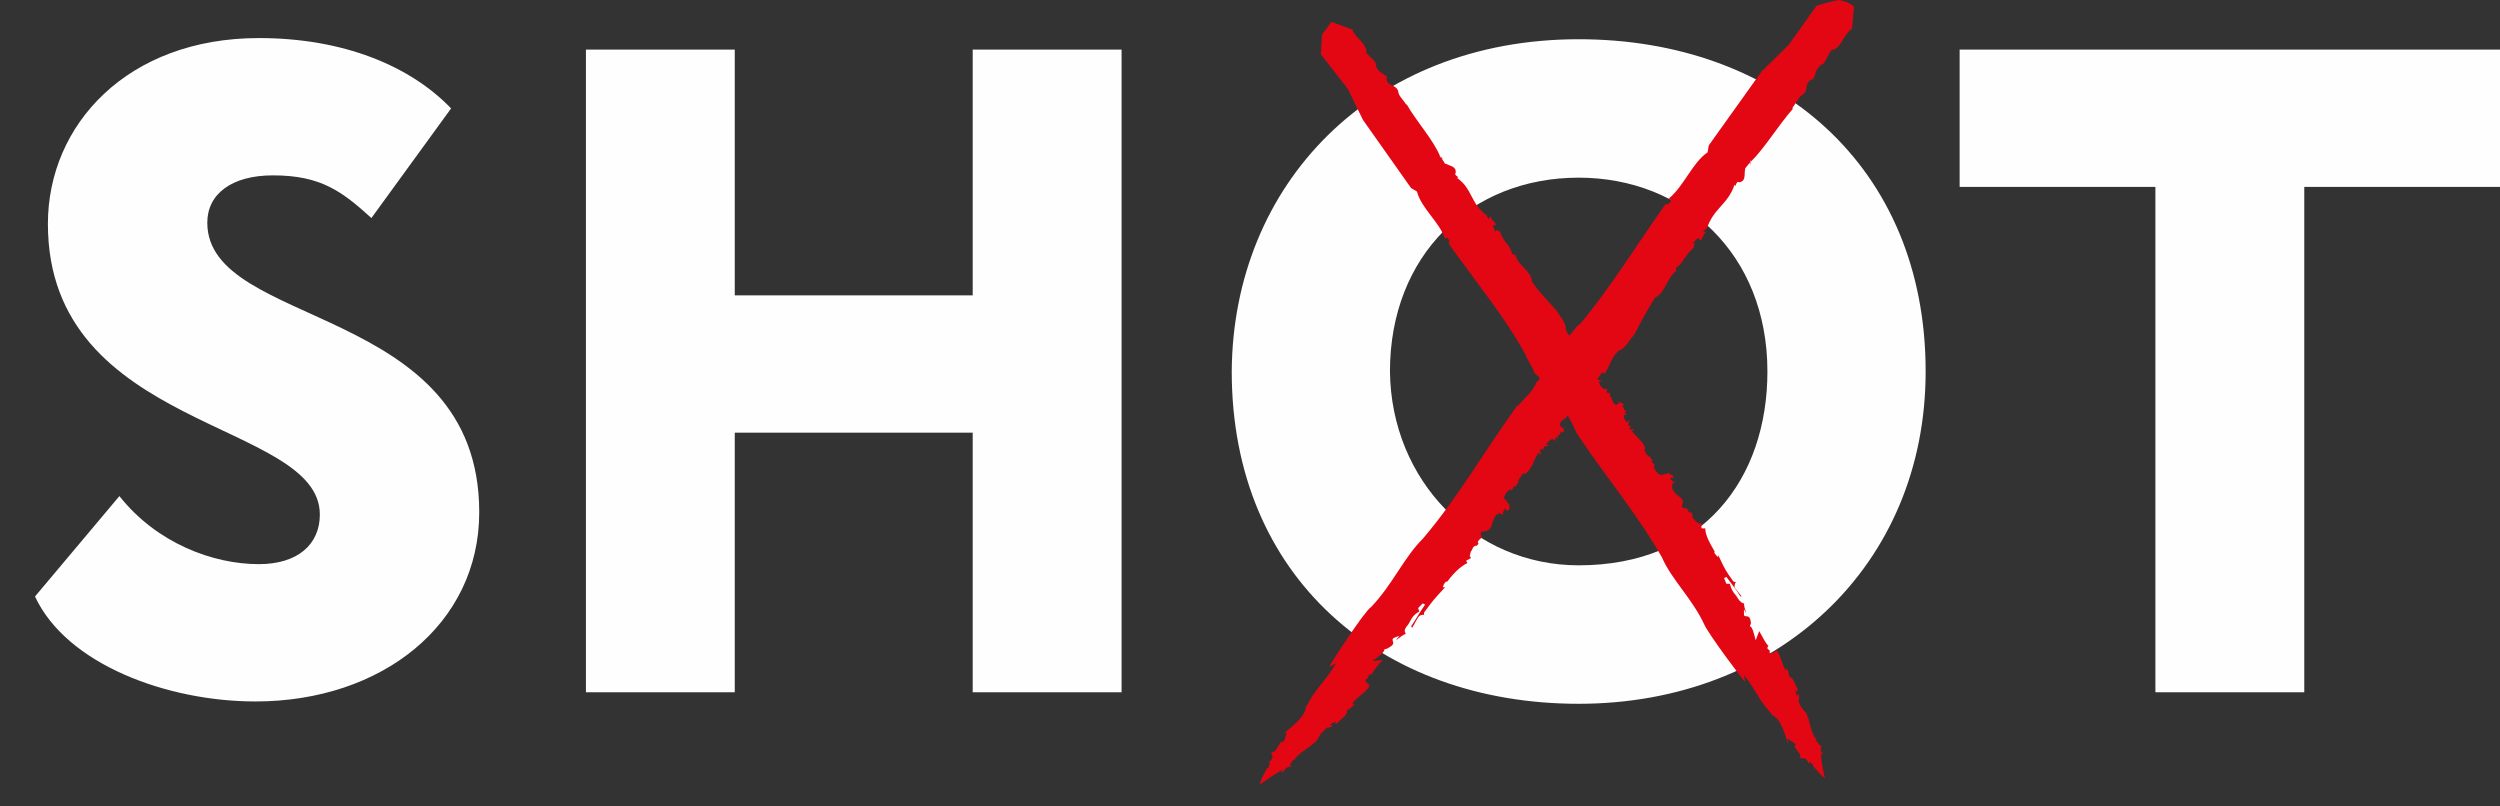
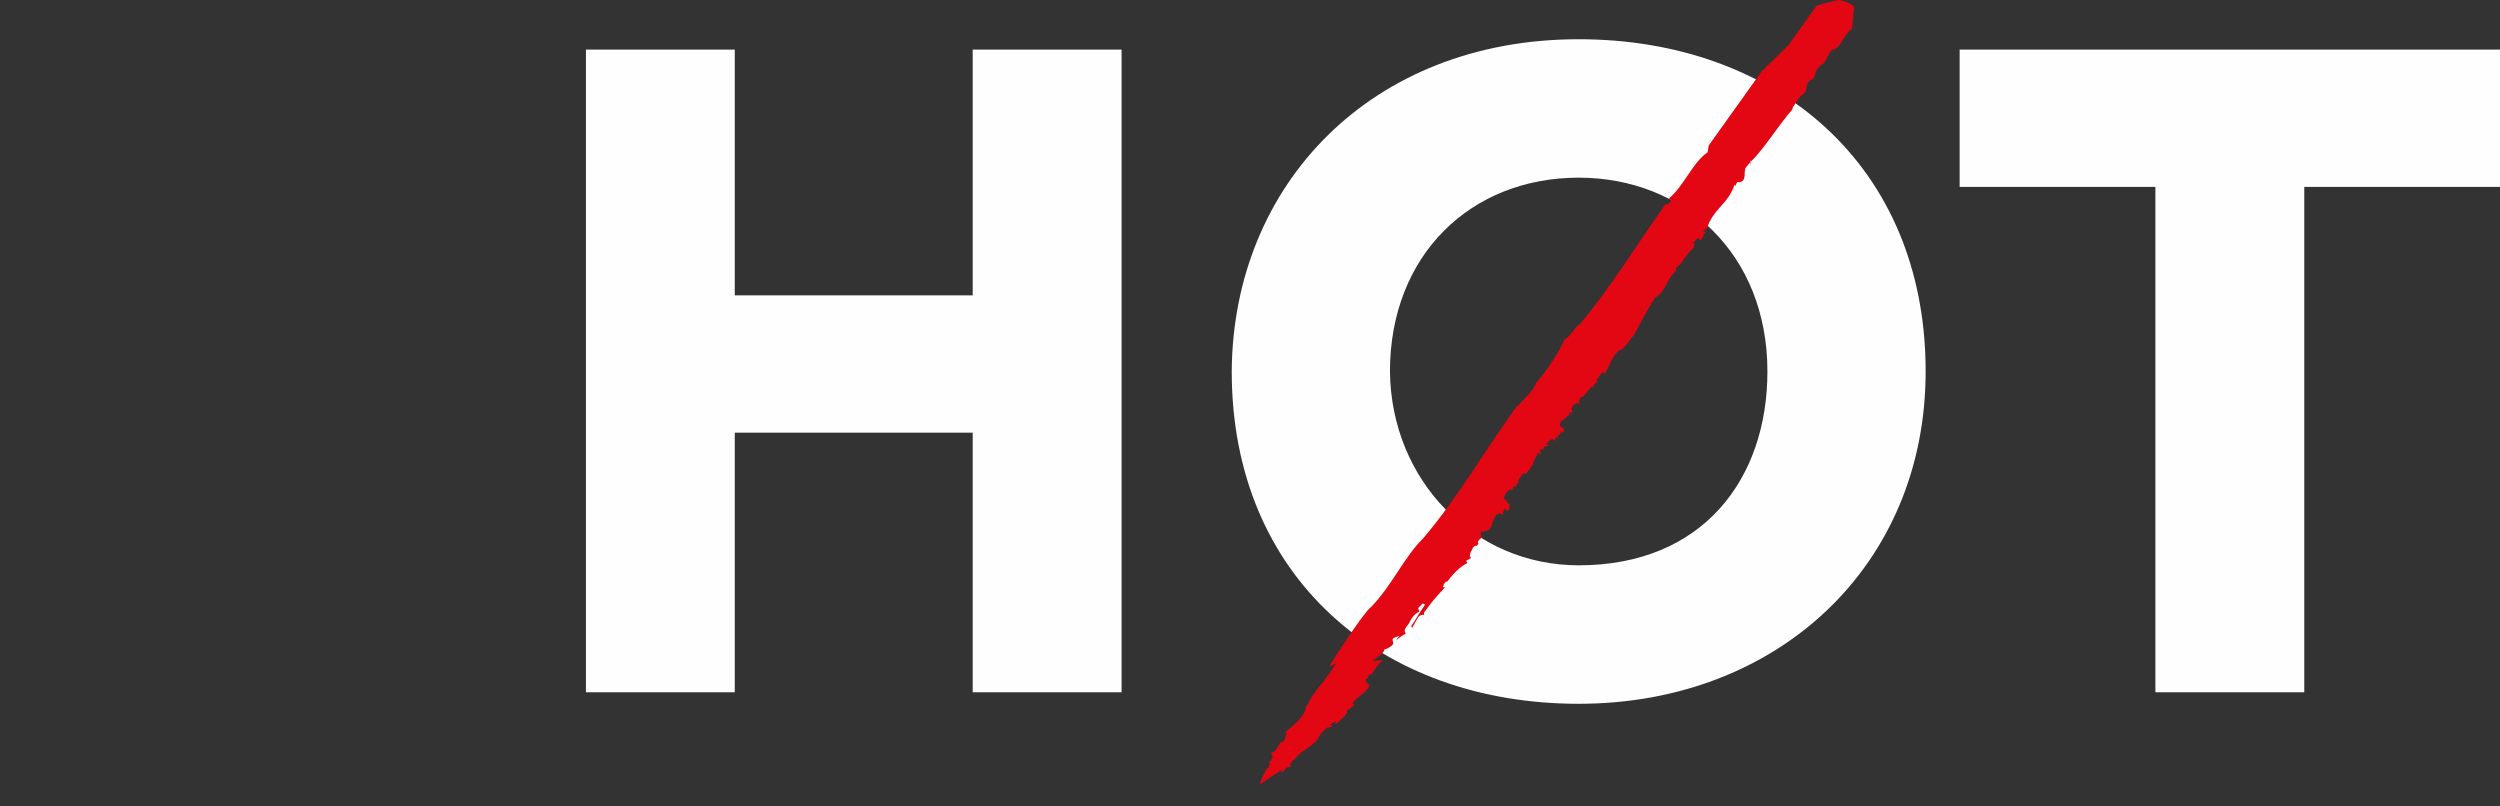
<svg xmlns="http://www.w3.org/2000/svg" width="62" height="20" viewBox="0 0 62 20" fill="none">
  <rect x="0" y="0" width="62" height="20" fill="#333333" stroke="none" />
-   <path d="M1.188 5.551C1.188 3.09 3.164 0.944 6.42 0.944C8.513 0.944 10.17 1.631 11.187 2.689L9.211 5.407C8.484 4.749 7.961 4.349 6.769 4.349C5.751 4.349 5.141 4.807 5.141 5.522C5.141 8.154 11.885 7.525 11.885 12.704C11.885 15.479 9.472 17.396 6.333 17.396C4.153 17.396 1.653 16.481 0.868 14.793L2.961 12.303C3.891 13.476 5.286 13.991 6.42 13.991C7.379 13.991 7.932 13.505 7.932 12.761C7.932 10.415 1.188 10.701 1.188 5.551Z" fill="#FEFEFE" />
  <path d="M24.123 10.73H18.222V17.168H14.531V1.23H18.222V7.325H24.123V1.23H27.815V17.168H24.123V10.73Z" fill="#FEFEFE" />
  <path d="M39.151 14.02C42.233 14.02 43.832 11.874 43.832 9.213C43.832 6.295 41.768 4.406 39.151 4.406C36.477 4.406 34.471 6.323 34.471 9.213C34.501 11.931 36.565 14.02 39.151 14.02ZM39.151 0.973C44.064 0.973 47.756 4.12 47.756 9.213C47.756 14.02 44.093 17.454 39.151 17.454C34.239 17.454 30.547 14.306 30.547 9.213C30.576 4.578 34.006 0.973 39.151 0.973Z" fill="#FEFEFE" />
  <path d="M48.599 1.23H62V4.635H57.146V17.168H53.454V4.635H48.599V1.23Z" fill="#FEFEFE" />
-   <path d="M43.279 16.911L43.25 16.739C43.57 17.14 43.628 17.397 43.948 17.712H43.919C43.948 17.769 44.122 17.683 44.326 18.398C44.355 18.427 44.355 18.398 44.355 18.456L44.326 18.313C44.384 18.37 44.471 18.398 44.529 18.456C44.529 18.484 44.529 18.484 44.5 18.513L44.645 18.713V18.799C44.703 18.828 44.791 18.742 44.849 18.942C44.878 18.828 44.936 18.999 44.965 18.942C44.965 18.942 44.965 18.971 44.965 18.999C45.052 19.085 45.169 19.257 45.256 19.285C45.256 19.285 45.139 18.828 45.169 18.656C45.227 18.799 45.198 18.685 45.198 18.656H45.169C45.139 18.57 45.169 18.541 45.169 18.484C45.169 18.484 45.169 18.484 45.139 18.484C45.139 18.484 45.11 18.484 45.11 18.456C45.081 18.427 45.052 18.37 45.023 18.341L45.052 18.313C44.936 18.313 44.878 17.826 44.82 17.769C44.82 17.654 44.674 17.597 44.645 17.483C44.558 17.311 44.645 17.368 44.616 17.254C44.558 17.14 44.587 17.311 44.558 17.254L44.529 17.111C44.587 17.168 44.587 17.14 44.587 17.111C44.529 16.996 44.471 16.796 44.384 16.796C44.326 16.625 44.355 16.625 44.326 16.539C44.326 16.567 44.355 16.625 44.326 16.625C44.326 16.539 44.297 16.596 44.297 16.625C44.209 16.567 44.122 16.081 44.035 16.138H44.064C43.977 16.167 43.948 16.224 43.89 16.195V16.138L43.831 16.081C43.831 16.024 43.861 16.024 43.861 16.024C43.773 15.938 43.715 15.795 43.628 15.652L43.541 15.88C43.512 15.766 43.453 15.509 43.395 15.537L43.425 15.451C43.395 15.194 43.279 15.337 43.25 15.251V15.108L43.308 15.222C43.279 15.108 43.25 15.051 43.25 14.936C43.25 14.936 43.25 14.936 43.25 14.965C43.221 14.965 43.163 14.936 43.105 14.851C43.047 14.736 42.959 14.707 42.901 14.479H42.814L42.756 14.335L42.814 14.307C42.901 14.421 43.076 14.65 43.163 14.793H43.192C43.134 14.707 43.047 14.622 43.017 14.564C43.017 14.536 43.017 14.421 43.076 14.45L42.988 14.421C42.785 14.135 42.785 14.135 42.611 13.763V13.82C42.552 13.763 42.494 13.706 42.523 13.677C42.407 13.477 42.291 13.277 42.291 13.105H42.204C42.175 13.076 42.233 12.933 42.145 12.991L42.058 12.933C42.029 12.876 41.971 12.876 41.971 12.79C41.971 12.79 41.971 12.79 41.971 12.762C41.913 12.619 41.913 12.79 41.855 12.647C41.855 12.562 41.739 12.647 41.709 12.562L41.739 12.447C41.709 12.304 41.593 12.332 41.477 12.132C41.448 12.018 41.477 11.932 41.593 11.961C41.477 11.932 41.506 11.961 41.419 11.875C41.448 11.846 41.448 11.846 41.506 11.846C41.477 11.732 41.448 11.818 41.39 11.732C41.303 11.76 41.215 11.789 41.186 11.76V11.789C41.099 11.732 41.041 11.675 41.012 11.56L41.041 11.531L40.954 11.446L40.983 11.417L40.895 11.303V11.331C40.867 11.303 40.779 11.217 40.779 11.131H40.808C40.75 10.931 40.576 10.845 40.459 10.673H40.518C40.518 10.587 40.43 10.702 40.401 10.616L40.459 10.587C40.343 10.559 40.401 10.501 40.401 10.415L40.343 10.473L40.285 10.387C40.227 10.272 40.343 10.272 40.372 10.272L40.285 10.244L40.343 10.187C40.227 10.187 40.314 10.129 40.227 10.072C40.256 10.043 40.285 10.072 40.256 10.015L40.082 9.929L40.169 9.986L40.082 10.043C39.965 9.986 40.023 9.929 39.936 9.872L39.994 9.9C39.907 9.815 39.936 9.786 39.907 9.7C39.907 9.729 39.907 9.786 39.849 9.729C39.82 9.7 39.878 9.7 39.849 9.643C39.791 9.672 39.704 9.614 39.675 9.528H39.704C39.675 9.528 39.675 9.528 39.646 9.471L39.733 9.443L39.617 9.414C39.617 9.357 39.529 9.328 39.558 9.328H39.587L39.413 9.042L39.471 9.013C39.384 9.042 39.384 8.842 39.297 8.899C39.297 8.813 39.122 8.699 39.239 8.67C39.122 8.47 38.948 8.441 38.832 8.184C38.861 8.041 38.686 7.84 38.599 7.697C38.367 7.44 38.192 7.268 37.989 6.982C37.989 6.724 37.64 6.581 37.582 6.324L37.495 6.295C37.495 6.124 37.262 5.981 37.204 5.752C37.146 5.723 37.117 5.694 37.117 5.694C37.117 5.694 37.117 5.723 37.088 5.752C37.088 5.694 36.971 5.609 37.059 5.58H37.088C37.146 5.551 36.942 5.437 36.971 5.351L36.913 5.437L36.855 5.322L36.884 5.351C36.448 5.036 36.535 4.693 36.128 4.407C36.245 4.407 36.041 4.35 36.099 4.292C36.128 4.121 35.954 4.121 35.867 4.063C35.867 4.063 35.867 4.063 35.838 4.063L35.75 3.92C35.896 3.949 35.605 3.863 35.721 3.892C35.547 3.463 35.14 3.033 34.878 2.576V2.604C34.82 2.49 34.675 2.375 34.675 2.261C34.646 2.146 34.501 2.118 34.471 2.089C34.355 2.032 34.384 1.889 34.413 1.917C34.326 1.832 34.181 1.803 34.123 1.631C34.181 1.517 33.803 1.317 33.89 1.259C33.832 1.03 33.628 0.945 33.541 0.744C33.541 0.744 33.541 0.744 33.57 0.744L33.018 0.544L32.785 0.859L32.756 1.345L33.425 2.204L33.803 2.976L34.995 4.664L35.14 4.75C35.256 5.179 35.692 5.494 35.838 5.923L35.896 5.895C35.983 6.009 35.925 6.009 35.925 6.038C36.593 6.982 37.349 7.898 37.843 8.813C37.872 8.928 38.047 9.157 38.047 9.242C38.308 9.471 38.512 9.757 38.686 10.043L38.773 10.158C38.773 10.158 38.773 10.158 38.745 10.158C38.89 10.272 39.006 10.53 39.093 10.73C39.791 11.789 40.576 12.704 41.215 13.82C41.448 14.364 41.971 14.851 42.262 15.48C42.378 15.738 43.192 16.825 43.279 16.911Z" fill="#E30613" />
  <path d="M32.96 16.538L33.134 16.452C32.844 16.939 32.611 17.082 32.408 17.511V17.482C32.35 17.54 32.495 17.683 31.855 18.169C31.855 18.198 31.855 18.198 31.797 18.226L31.913 18.14C31.884 18.226 31.884 18.312 31.826 18.398C31.797 18.398 31.797 18.398 31.768 18.398L31.623 18.627L31.536 18.656C31.507 18.741 31.652 18.77 31.448 18.913C31.565 18.884 31.419 19.027 31.477 19.027C31.448 19.027 31.448 19.056 31.419 19.056C31.361 19.171 31.245 19.371 31.245 19.457C31.245 19.457 31.681 19.142 31.826 19.085C31.71 19.228 31.797 19.142 31.855 19.113V19.085C31.943 18.999 31.972 19.027 32.03 18.999C32.03 18.999 32.03 18.999 32.001 18.97C32.001 18.97 31.972 18.942 32.001 18.942C32.03 18.913 32.059 18.856 32.088 18.827L32.117 18.856C32.088 18.741 32.524 18.512 32.582 18.427C32.698 18.369 32.698 18.226 32.815 18.14C32.96 17.969 32.931 18.083 33.018 18.026C33.105 17.94 32.96 18.026 32.989 17.969L33.134 17.883C33.076 17.969 33.134 17.94 33.163 17.94C33.251 17.826 33.454 17.711 33.396 17.625C33.541 17.511 33.57 17.511 33.629 17.454C33.599 17.454 33.57 17.511 33.541 17.482C33.629 17.454 33.541 17.454 33.541 17.454C33.57 17.339 34.007 17.082 33.948 16.996H33.977C33.919 16.939 33.861 16.939 33.861 16.853L33.919 16.824L33.948 16.738C34.007 16.71 34.007 16.738 34.007 16.738C34.065 16.624 34.181 16.481 34.297 16.366L34.035 16.395C34.152 16.309 34.355 16.166 34.326 16.109L34.413 16.08C34.675 15.937 34.472 15.909 34.559 15.823L34.704 15.766L34.617 15.88C34.733 15.794 34.762 15.766 34.879 15.708C34.879 15.708 34.879 15.708 34.849 15.708V15.68C34.82 15.651 34.849 15.565 34.908 15.508C34.995 15.394 34.995 15.279 35.198 15.165L35.169 15.079L35.285 14.964L35.344 14.993C35.256 15.108 35.111 15.365 34.995 15.537L35.024 15.565C35.082 15.479 35.14 15.336 35.198 15.279C35.227 15.251 35.344 15.222 35.315 15.279V15.193C35.547 14.879 35.547 14.879 35.838 14.564H35.78C35.809 14.478 35.838 14.421 35.896 14.421C36.041 14.221 36.216 14.049 36.39 13.963L36.361 13.906C36.39 13.877 36.535 13.849 36.448 13.791L36.477 13.677C36.535 13.62 36.506 13.562 36.593 13.534H36.623C36.739 13.419 36.565 13.505 36.71 13.362C36.797 13.334 36.681 13.248 36.739 13.191L36.884 13.162C37.03 13.076 36.971 12.99 37.088 12.79C37.175 12.704 37.291 12.733 37.291 12.819C37.262 12.675 37.262 12.733 37.32 12.618C37.349 12.618 37.349 12.647 37.378 12.675C37.495 12.59 37.407 12.59 37.437 12.532C37.407 12.475 37.32 12.389 37.32 12.361L37.291 12.389C37.32 12.275 37.349 12.189 37.466 12.132L37.495 12.161L37.553 12.046L37.582 12.075L37.669 11.932H37.64C37.669 11.903 37.727 11.789 37.785 11.731L37.814 11.76C38.018 11.617 38.018 11.416 38.163 11.216L38.192 11.274C38.279 11.245 38.134 11.216 38.221 11.13L38.279 11.159C38.25 11.045 38.367 11.073 38.425 11.045L38.338 11.016L38.425 10.93C38.512 10.844 38.57 10.93 38.57 10.959V10.844L38.628 10.873C38.599 10.787 38.687 10.816 38.715 10.701C38.745 10.701 38.745 10.73 38.774 10.73L38.803 10.53L38.774 10.644L38.687 10.558C38.687 10.415 38.774 10.444 38.803 10.358V10.415C38.861 10.301 38.89 10.301 38.977 10.272C38.948 10.272 38.89 10.301 38.919 10.243C38.948 10.215 38.977 10.243 39.006 10.215C38.948 10.158 38.977 10.072 39.064 10.014C39.064 10.014 39.093 10.014 39.093 10.043C39.093 10.014 39.093 9.986 39.123 9.986L39.181 10.043L39.152 9.929C39.21 9.9 39.181 9.814 39.239 9.843V9.871L39.471 9.585L39.529 9.614C39.471 9.528 39.675 9.471 39.588 9.414C39.675 9.385 39.704 9.156 39.791 9.271C39.936 9.07 39.936 8.899 40.14 8.698C40.285 8.67 40.431 8.412 40.547 8.269C40.721 7.926 40.837 7.725 41.041 7.382C41.303 7.268 41.332 6.896 41.564 6.724V6.638C41.739 6.552 41.797 6.295 42 6.152C42 6.095 42.029 6.066 42.029 6.037C42.029 6.037 42 6.037 41.971 6.037C42.029 6.009 42.087 5.866 42.146 5.923V5.951C42.204 6.009 42.233 5.78 42.32 5.751H42.233L42.32 5.665V5.694C42.494 5.15 42.843 5.093 43.018 4.578C43.047 4.692 43.047 4.464 43.134 4.521C43.308 4.492 43.25 4.321 43.279 4.206C43.279 4.206 43.279 4.206 43.279 4.177L43.395 4.034C43.425 4.206 43.395 3.863 43.425 4.006C43.773 3.662 44.093 3.119 44.471 2.69H44.442C44.529 2.575 44.616 2.403 44.704 2.346C44.82 2.289 44.791 2.117 44.82 2.089C44.849 1.974 44.994 1.946 44.965 1.974C45.023 1.86 45.023 1.717 45.169 1.602C45.285 1.602 45.372 1.173 45.489 1.23C45.692 1.116 45.721 0.858 45.925 0.715C45.925 0.715 45.925 0.715 45.925 0.744C45.954 0.544 45.954 0.343 45.983 0.172C45.895 0.086 45.779 0.029 45.605 0C45.43 0.029 45.227 0.086 45.052 0.143C44.82 0.458 44.587 0.801 44.355 1.116L43.686 1.774L42.378 3.605L42.349 3.777C41.971 4.034 41.768 4.607 41.39 4.921L41.448 4.979C41.361 5.093 41.332 5.064 41.303 5.064C40.576 6.095 39.907 7.182 39.181 8.04C39.064 8.097 38.919 8.384 38.803 8.412C38.657 8.756 38.425 9.07 38.221 9.356V9.328L38.134 9.471H38.105C38.047 9.671 37.814 9.871 37.64 10.072V10.043C36.826 11.159 36.187 12.303 35.285 13.362C34.82 13.82 34.53 14.507 34.007 15.05C33.832 15.165 33.018 16.424 32.96 16.538Z" fill="#E30613" />
</svg>